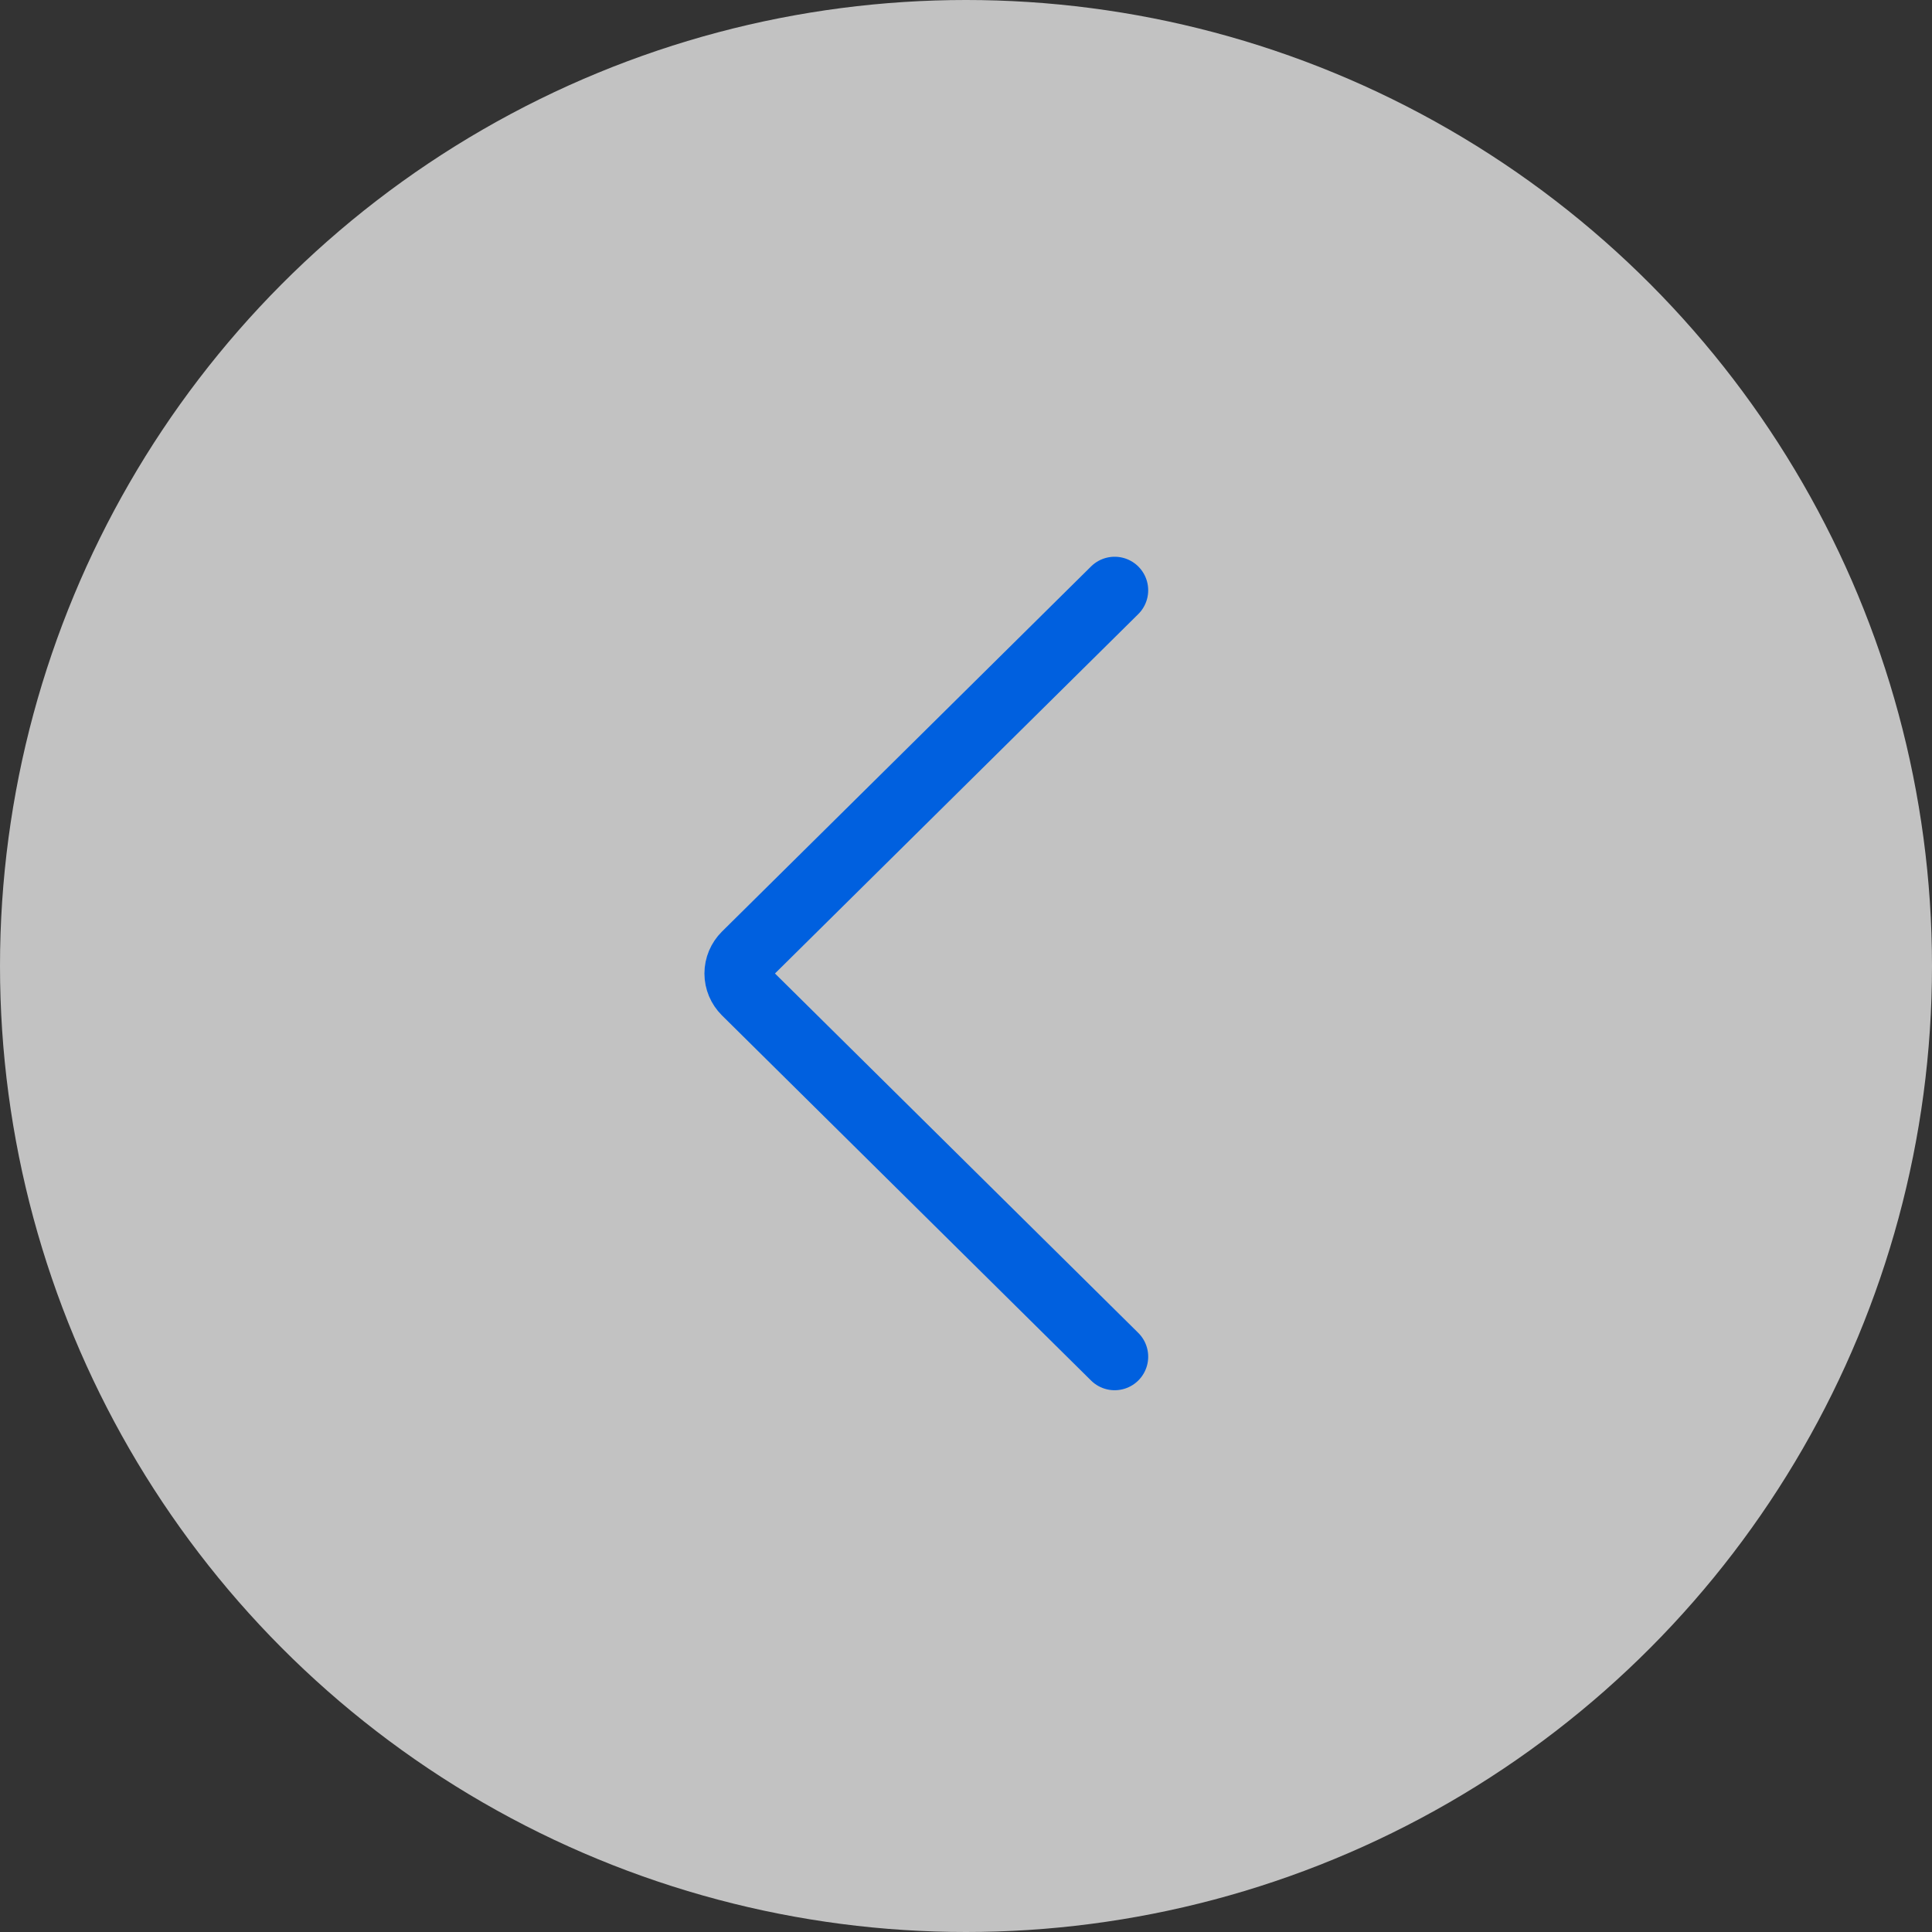
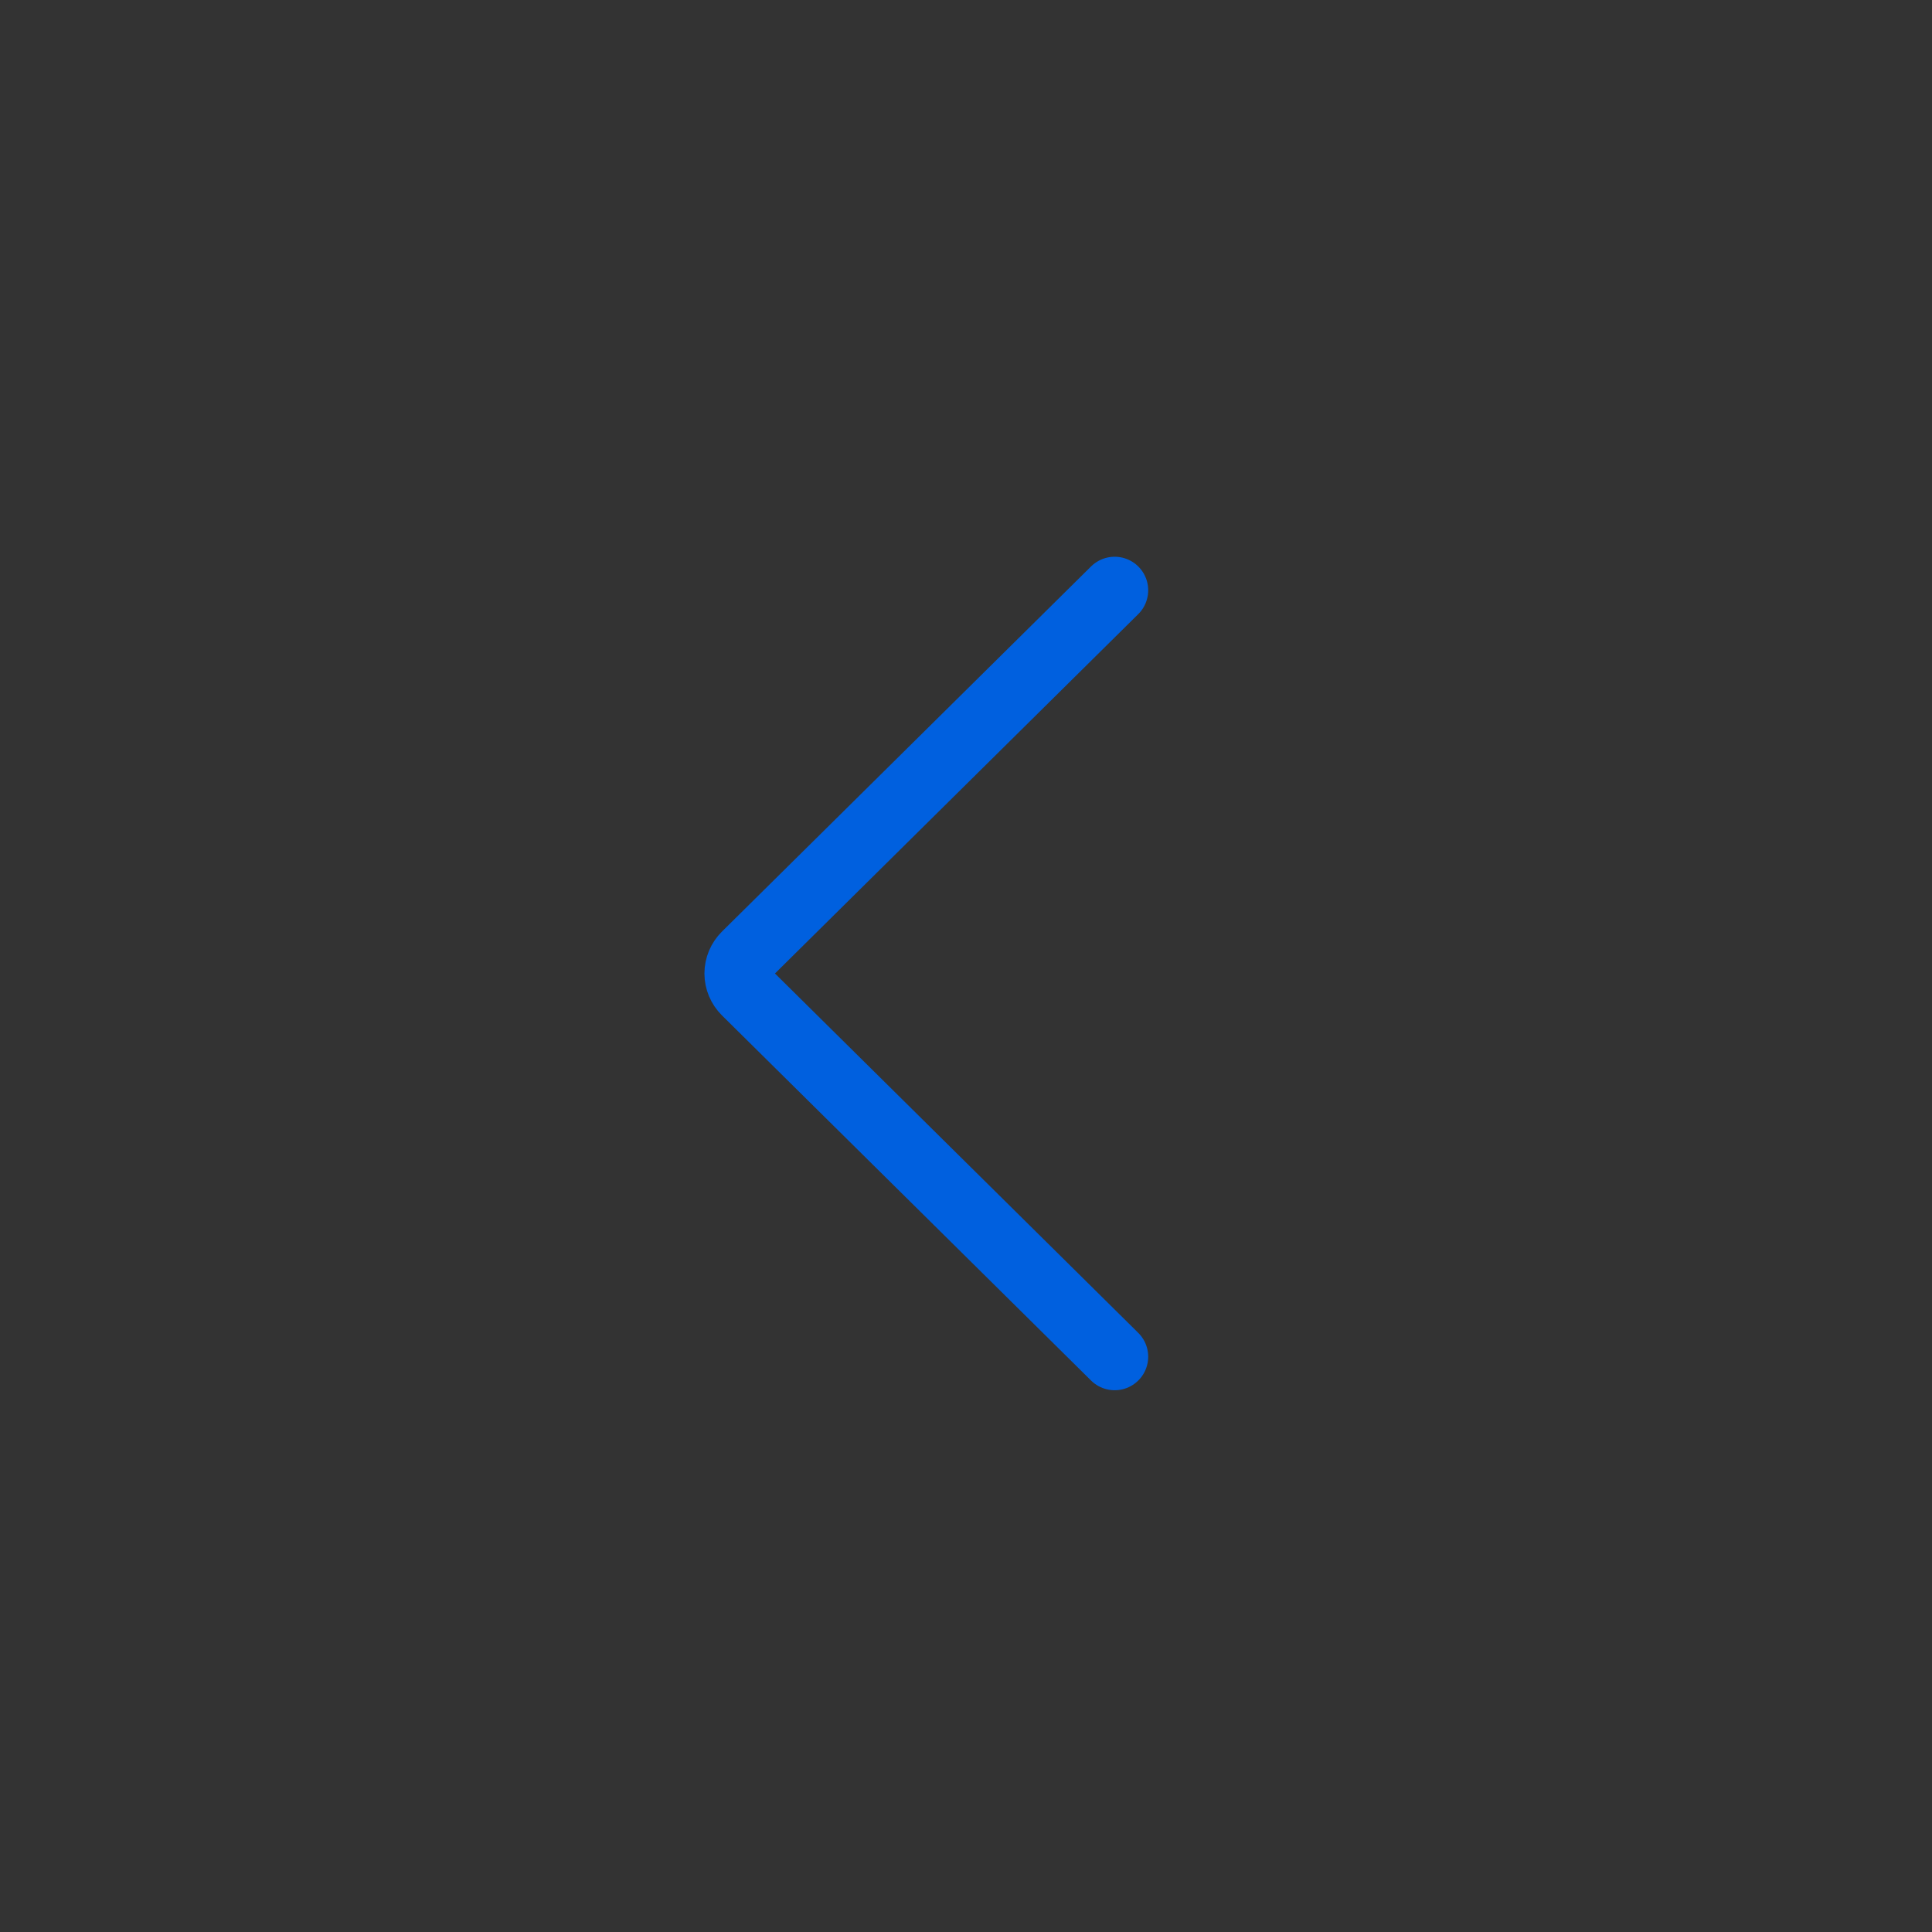
<svg xmlns="http://www.w3.org/2000/svg" width="36" height="36" viewBox="0 0 36 36" fill="none">
  <rect x="0" y="0" width="36" height="36" fill="#333333" stroke="none" />
-   <circle opacity="0.7" cx="18" cy="18" r="18" transform="rotate(-180 18 18)" fill="white" />
  <path d="M20.77 25.28L13.892 18.476C13.848 18.432 13.812 18.379 13.788 18.322C13.764 18.264 13.751 18.202 13.751 18.14C13.751 18.077 13.764 18.015 13.788 17.957C13.812 17.9 13.848 17.847 13.892 17.803L20.77 10.999" stroke="#0060DF" stroke-width="1.25" stroke-linecap="round" stroke-linejoin="round" />
</svg>